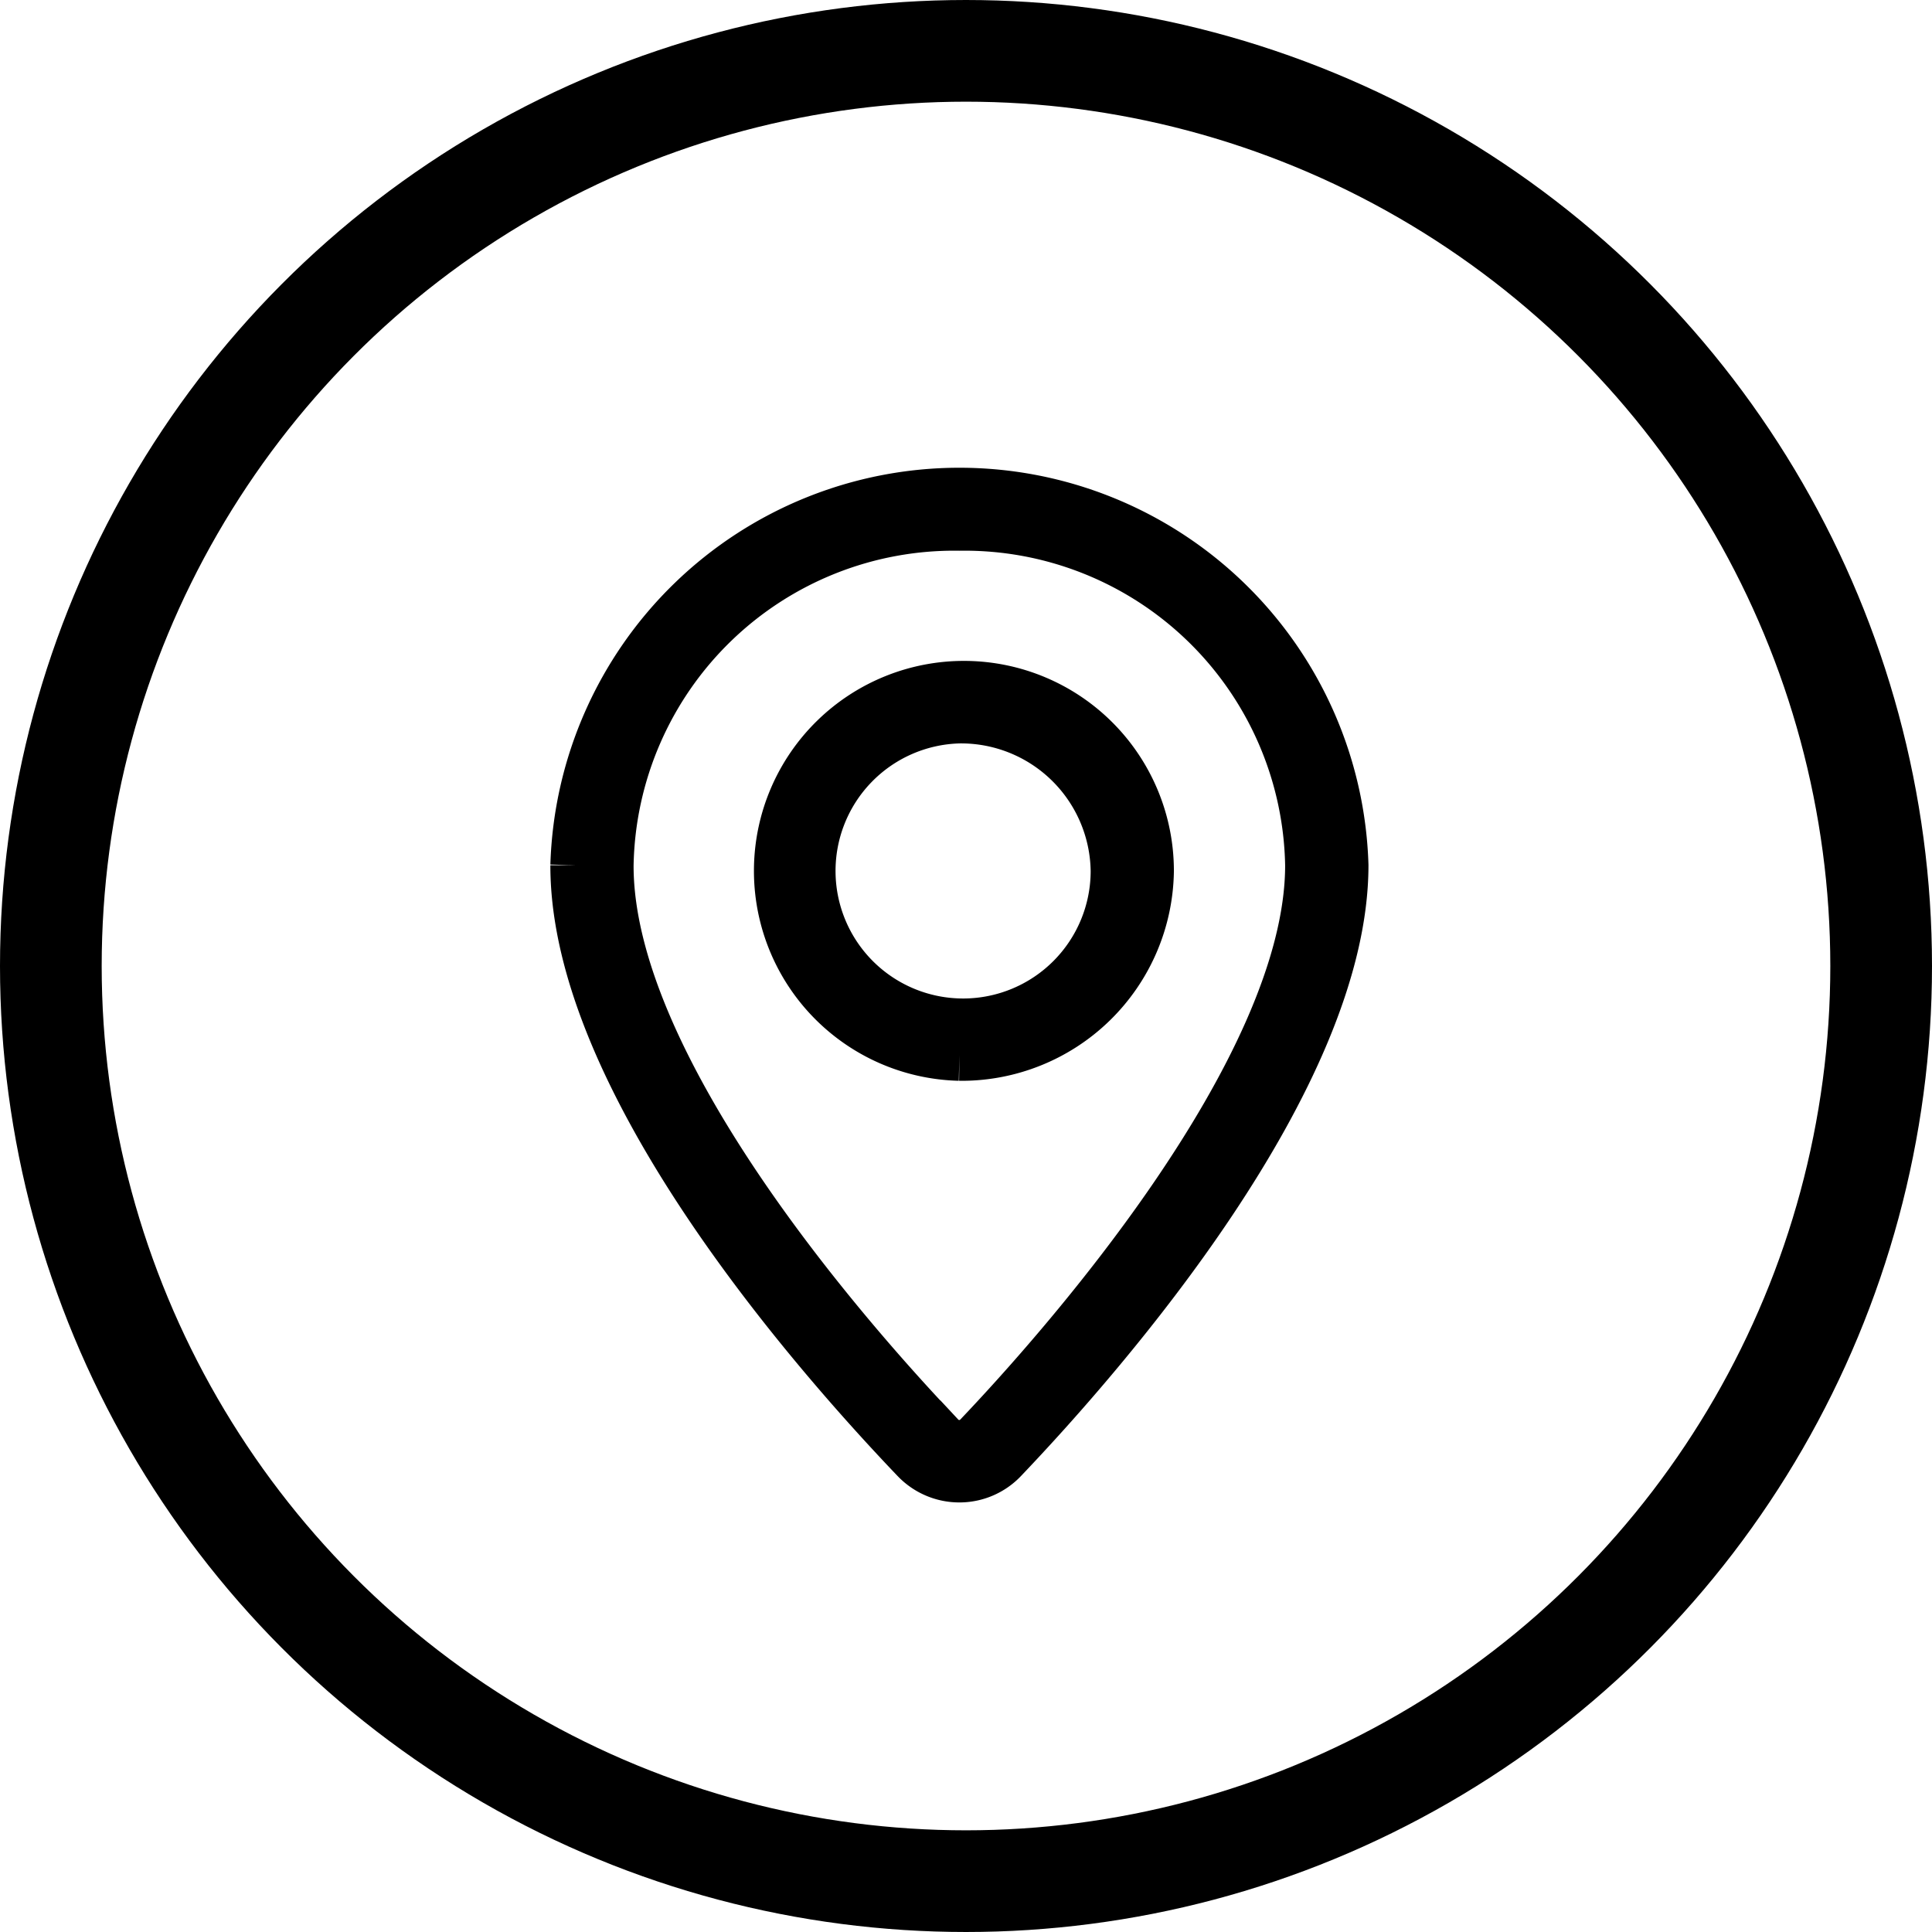
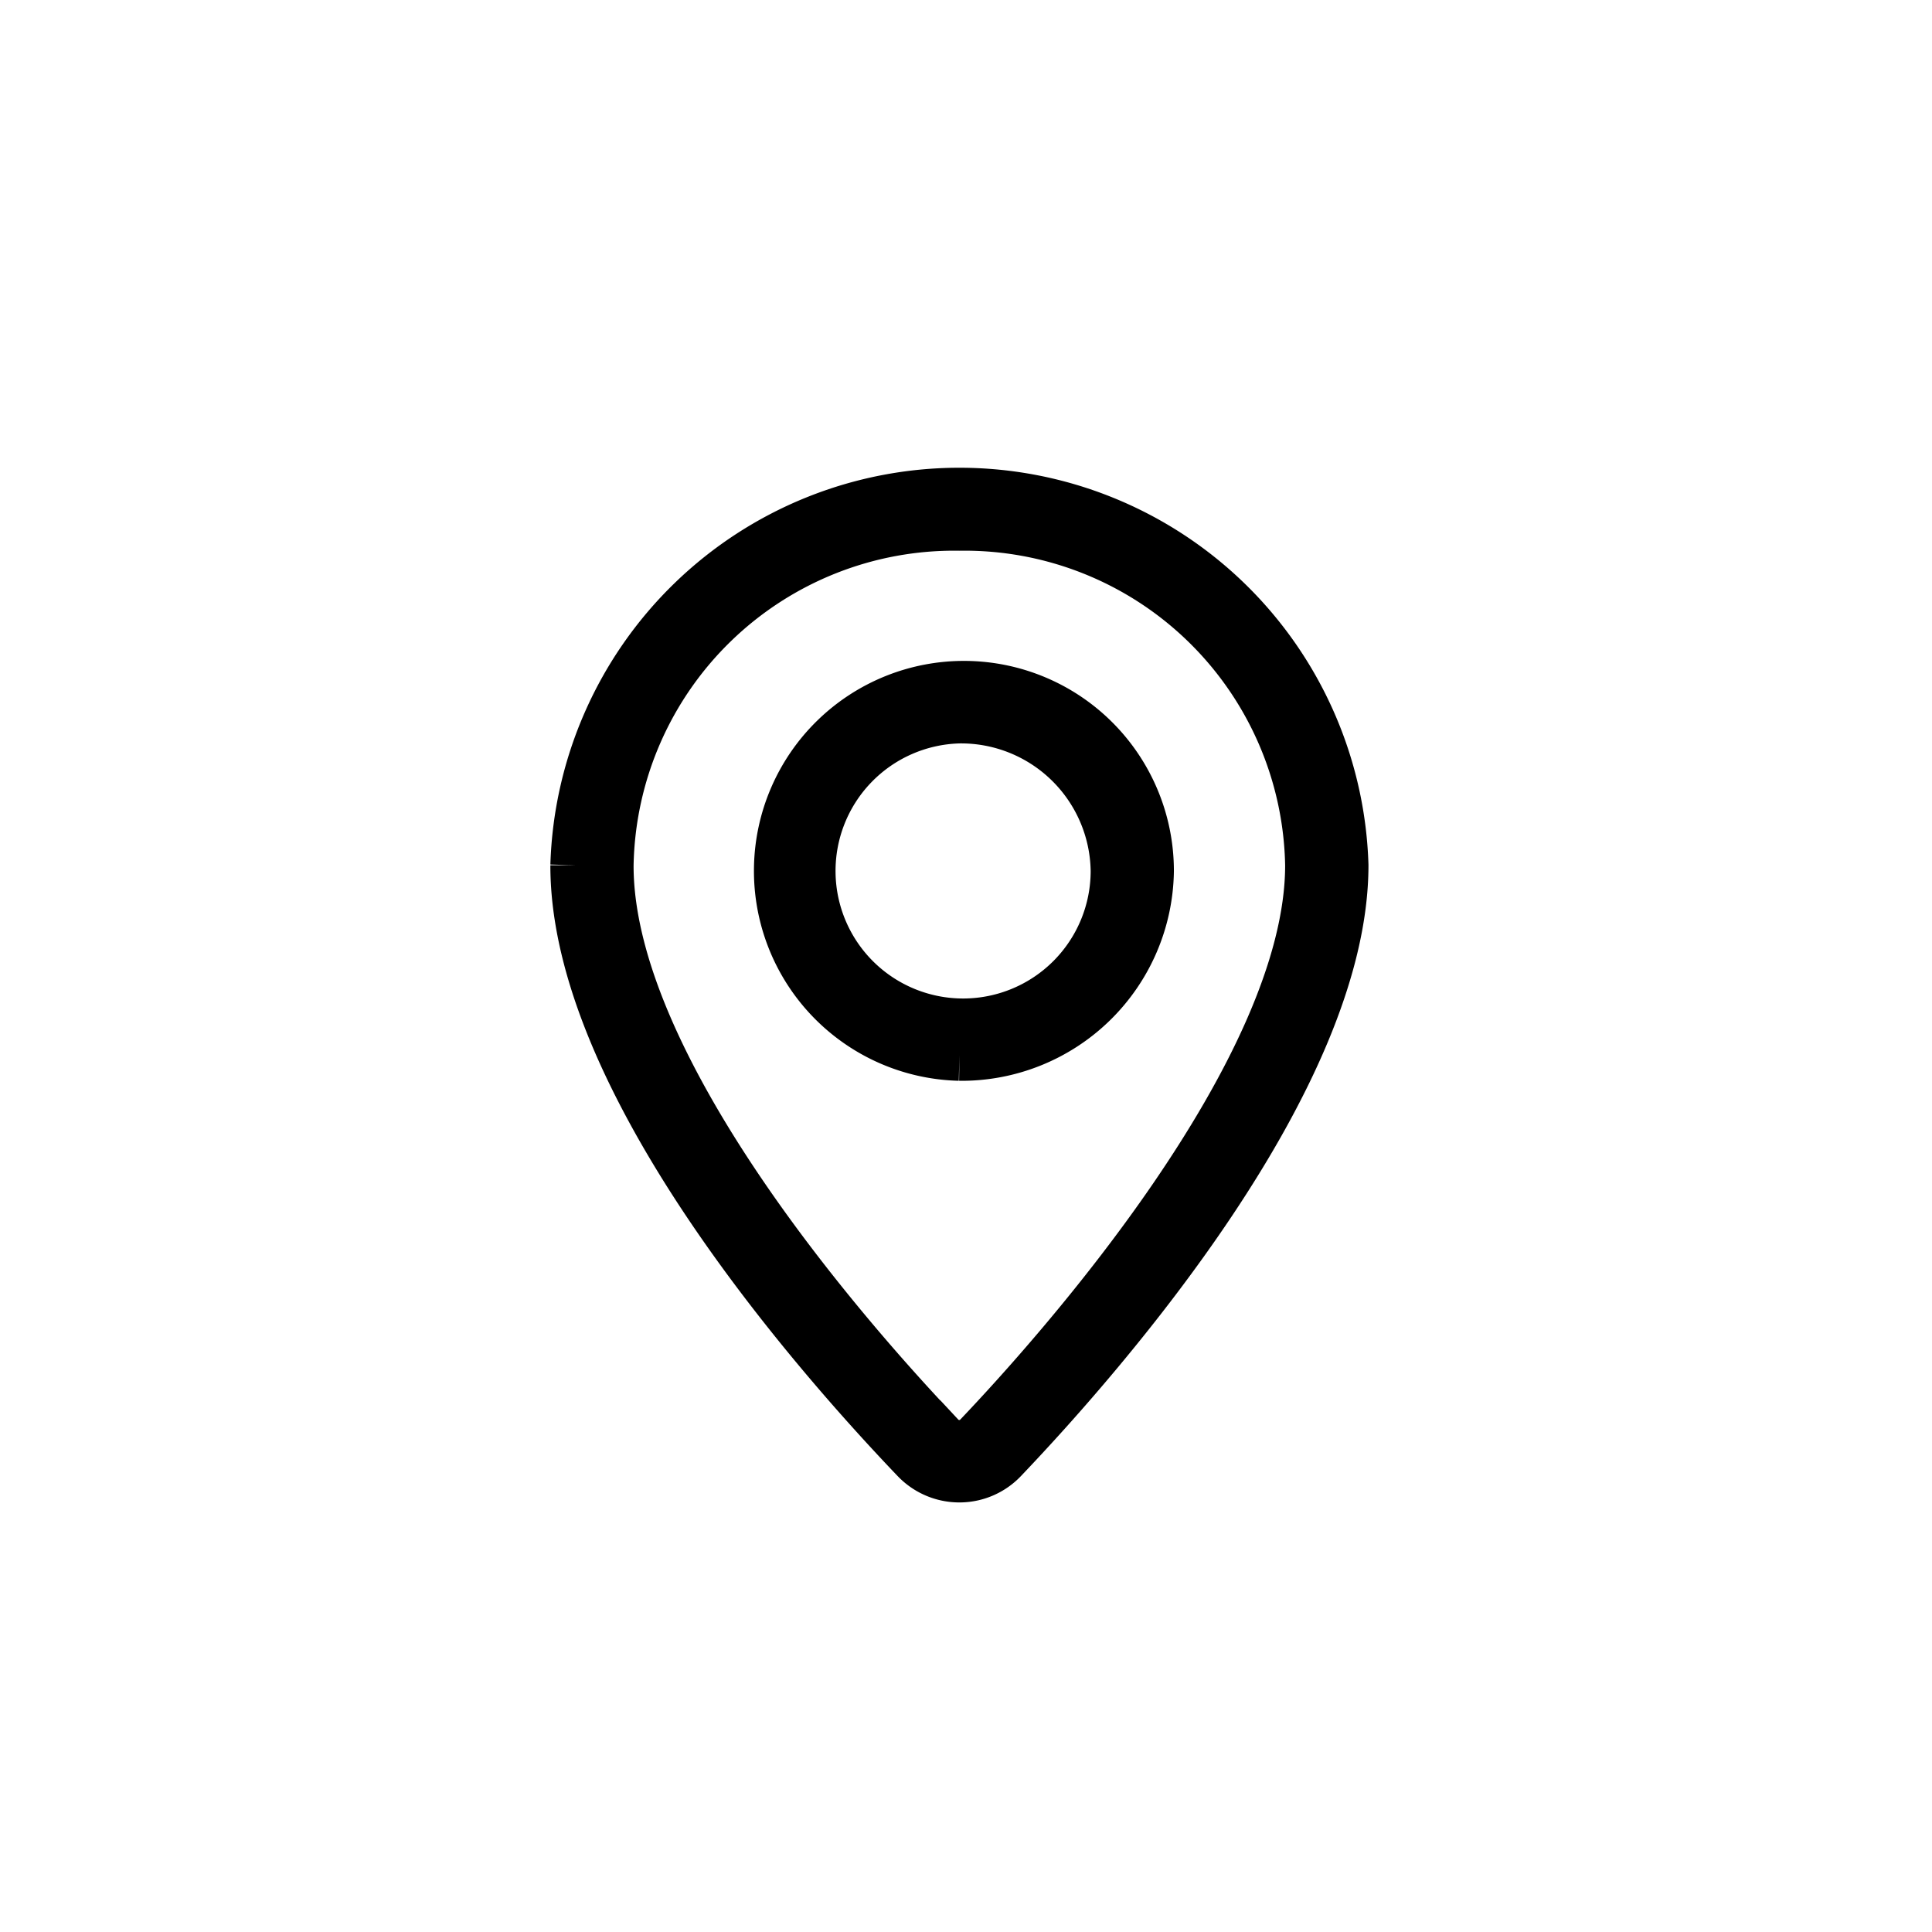
<svg xmlns="http://www.w3.org/2000/svg" id="icn_address.svg" width="38" height="38" viewBox="0 0 38 38">
  <defs>
    <style>
      .cls-1 {
        fill: none;
        stroke-width: 2px;
      }

      .cls-1, .cls-2 {
        stroke: #000;
      }

      .cls-2 {
        stroke-width: 1px;
        fill-rule: evenodd;
      }
    </style>
  </defs>
-   <circle id="楕円形_3" data-name="楕円形 3" class="cls-1" cx="19" cy="19" r="18" />
  <path id="シェイプ_1560" data-name="シェイプ 1560" class="cls-2" d="M641.721,89.685a1.17,1.17,0,0,1-.852.366h0a1.179,1.179,0,0,1-.851-0.363c-2.015-2.108-6.7-7.459-6.693-11.669a7.549,7.549,0,0,1,15.091,0C648.415,82.2,643.734,87.573,641.721,89.685ZM640.87,71.332a6.807,6.807,0,0,0-6.908,6.688c-0.009,4.1,4.989,9.639,6.521,11.243a0.525,0.525,0,0,0,.385.167h0a0.525,0.525,0,0,0,.385-0.168c1.53-1.607,6.524-7.168,6.524-11.242A6.807,6.807,0,0,0,640.87,71.332Zm0,10.426a3.63,3.63,0,1,1,3.719-3.627A3.677,3.677,0,0,1,640.87,81.758Zm0-6.636a3.009,3.009,0,1,0,3.082,3.009A3.05,3.05,0,0,0,640.87,75.122Z" transform="translate(-622 -61)" />
</svg>